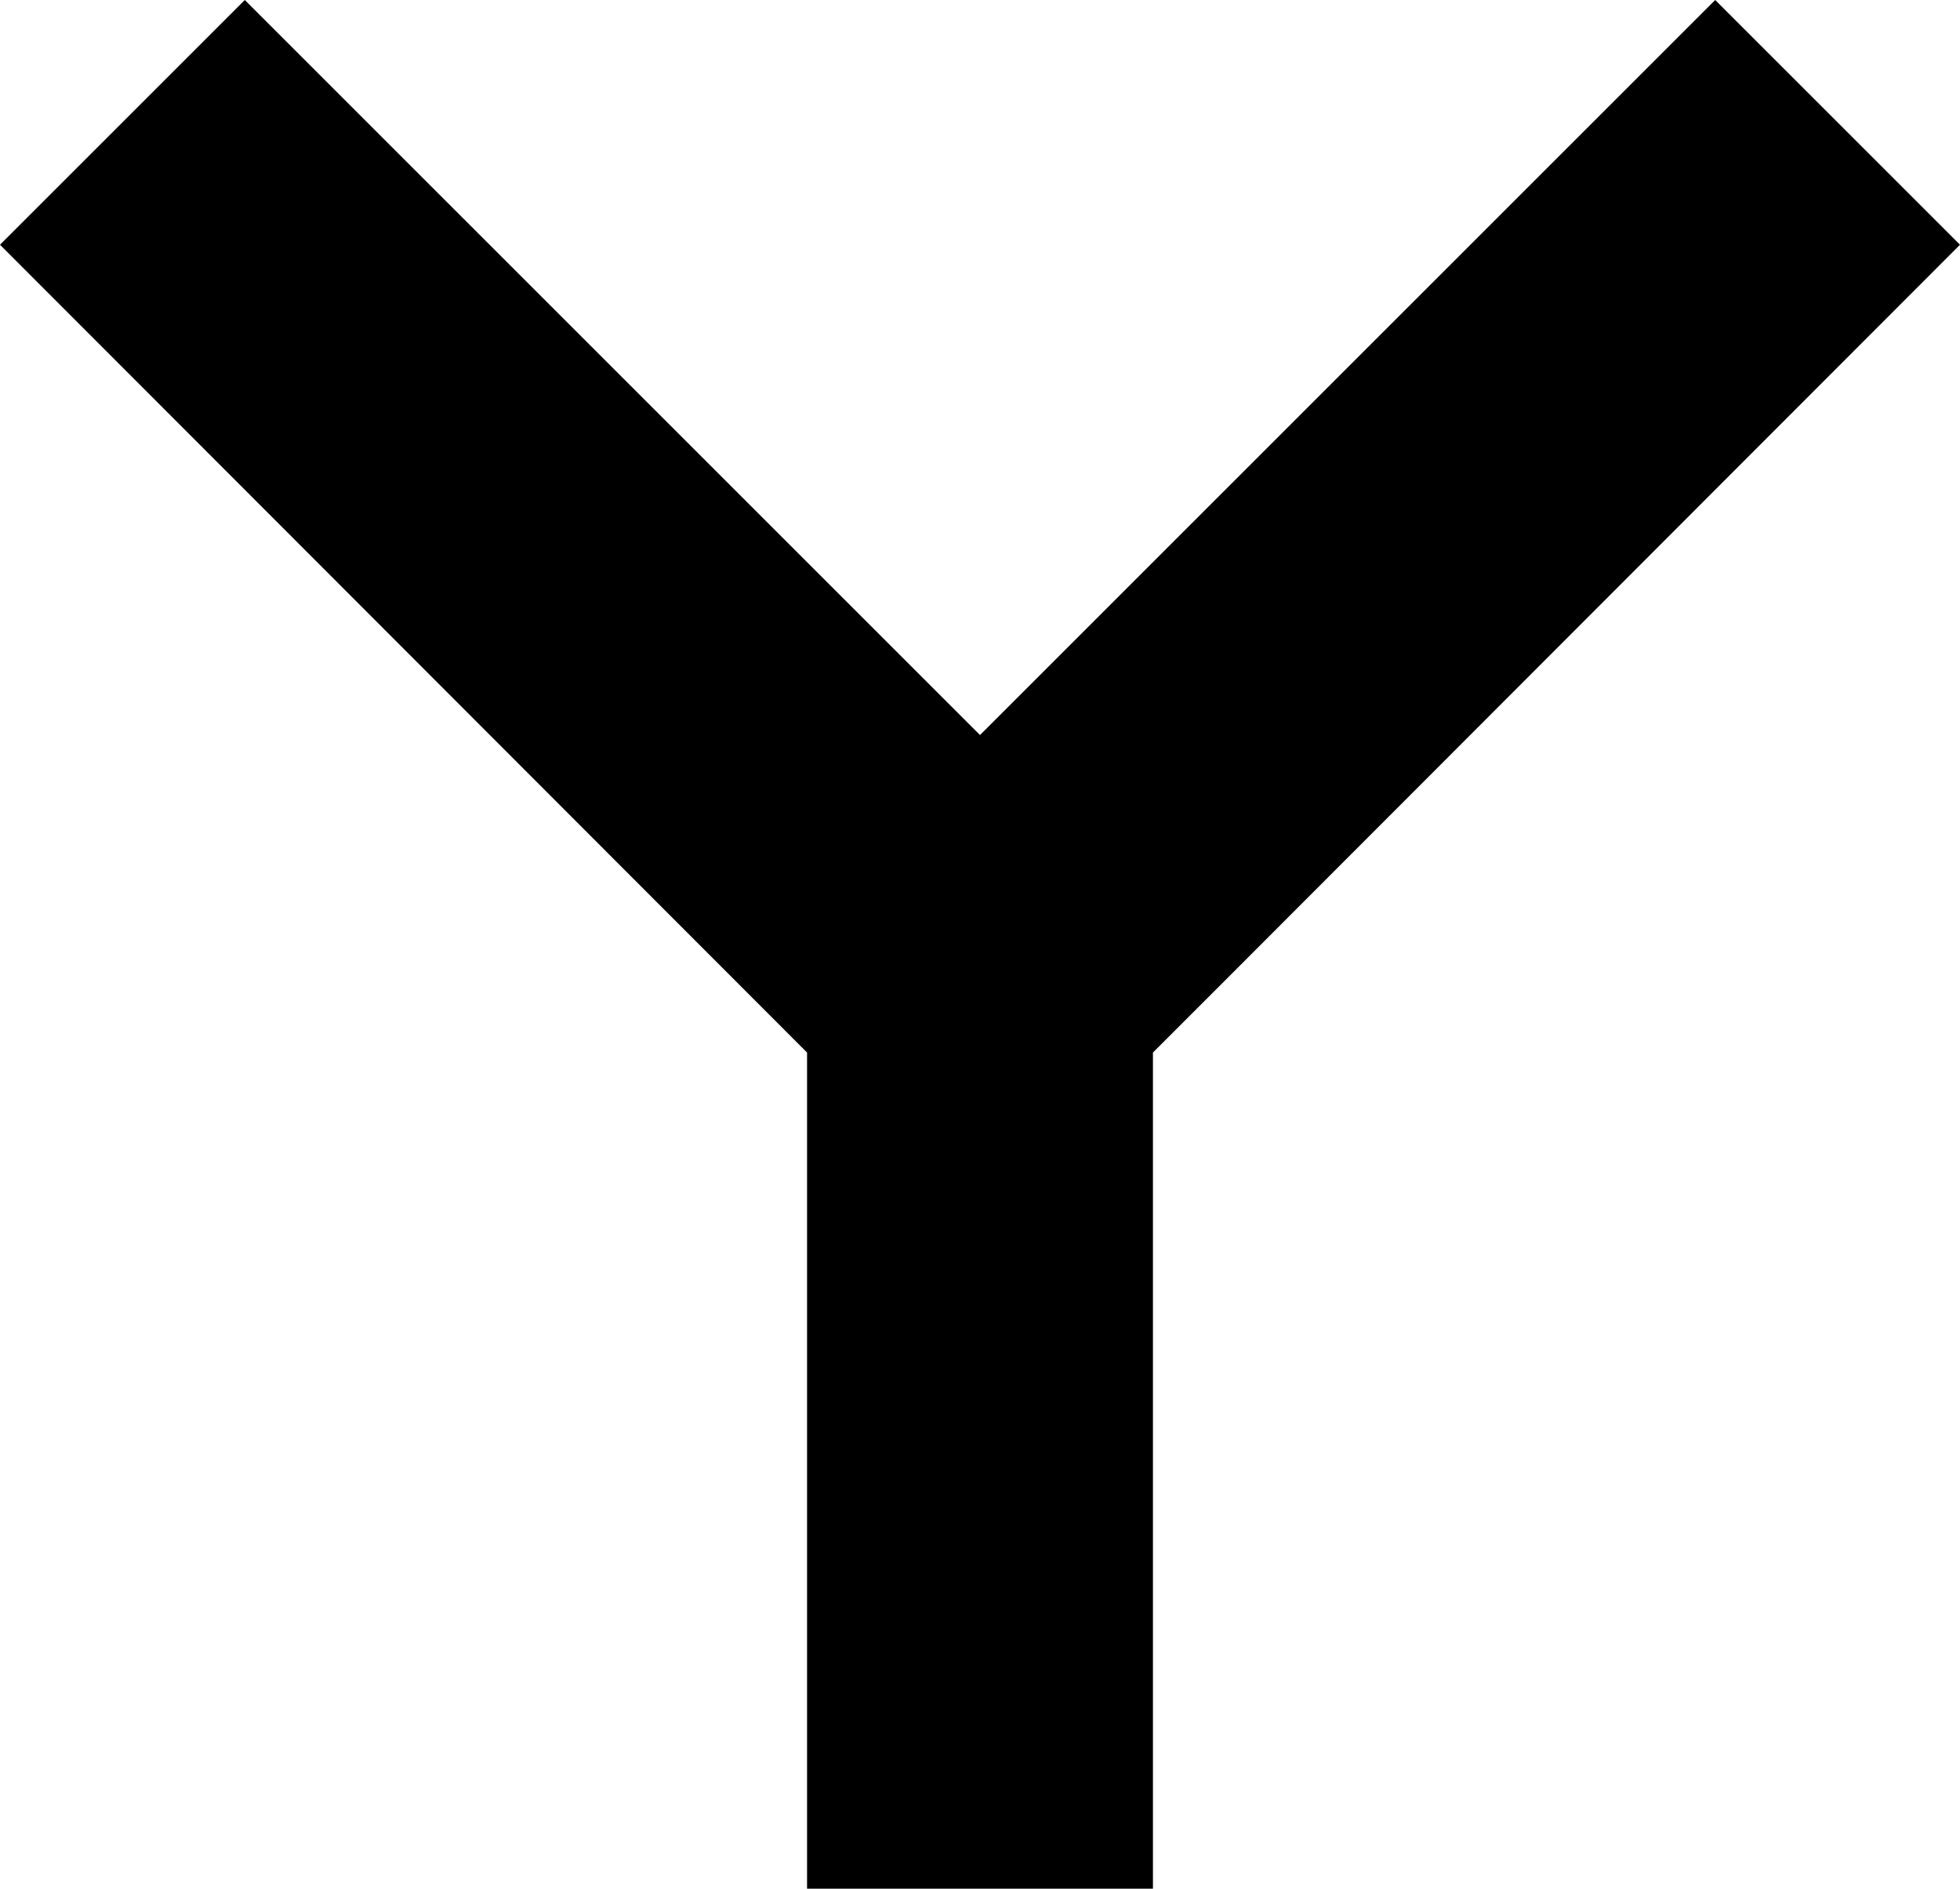
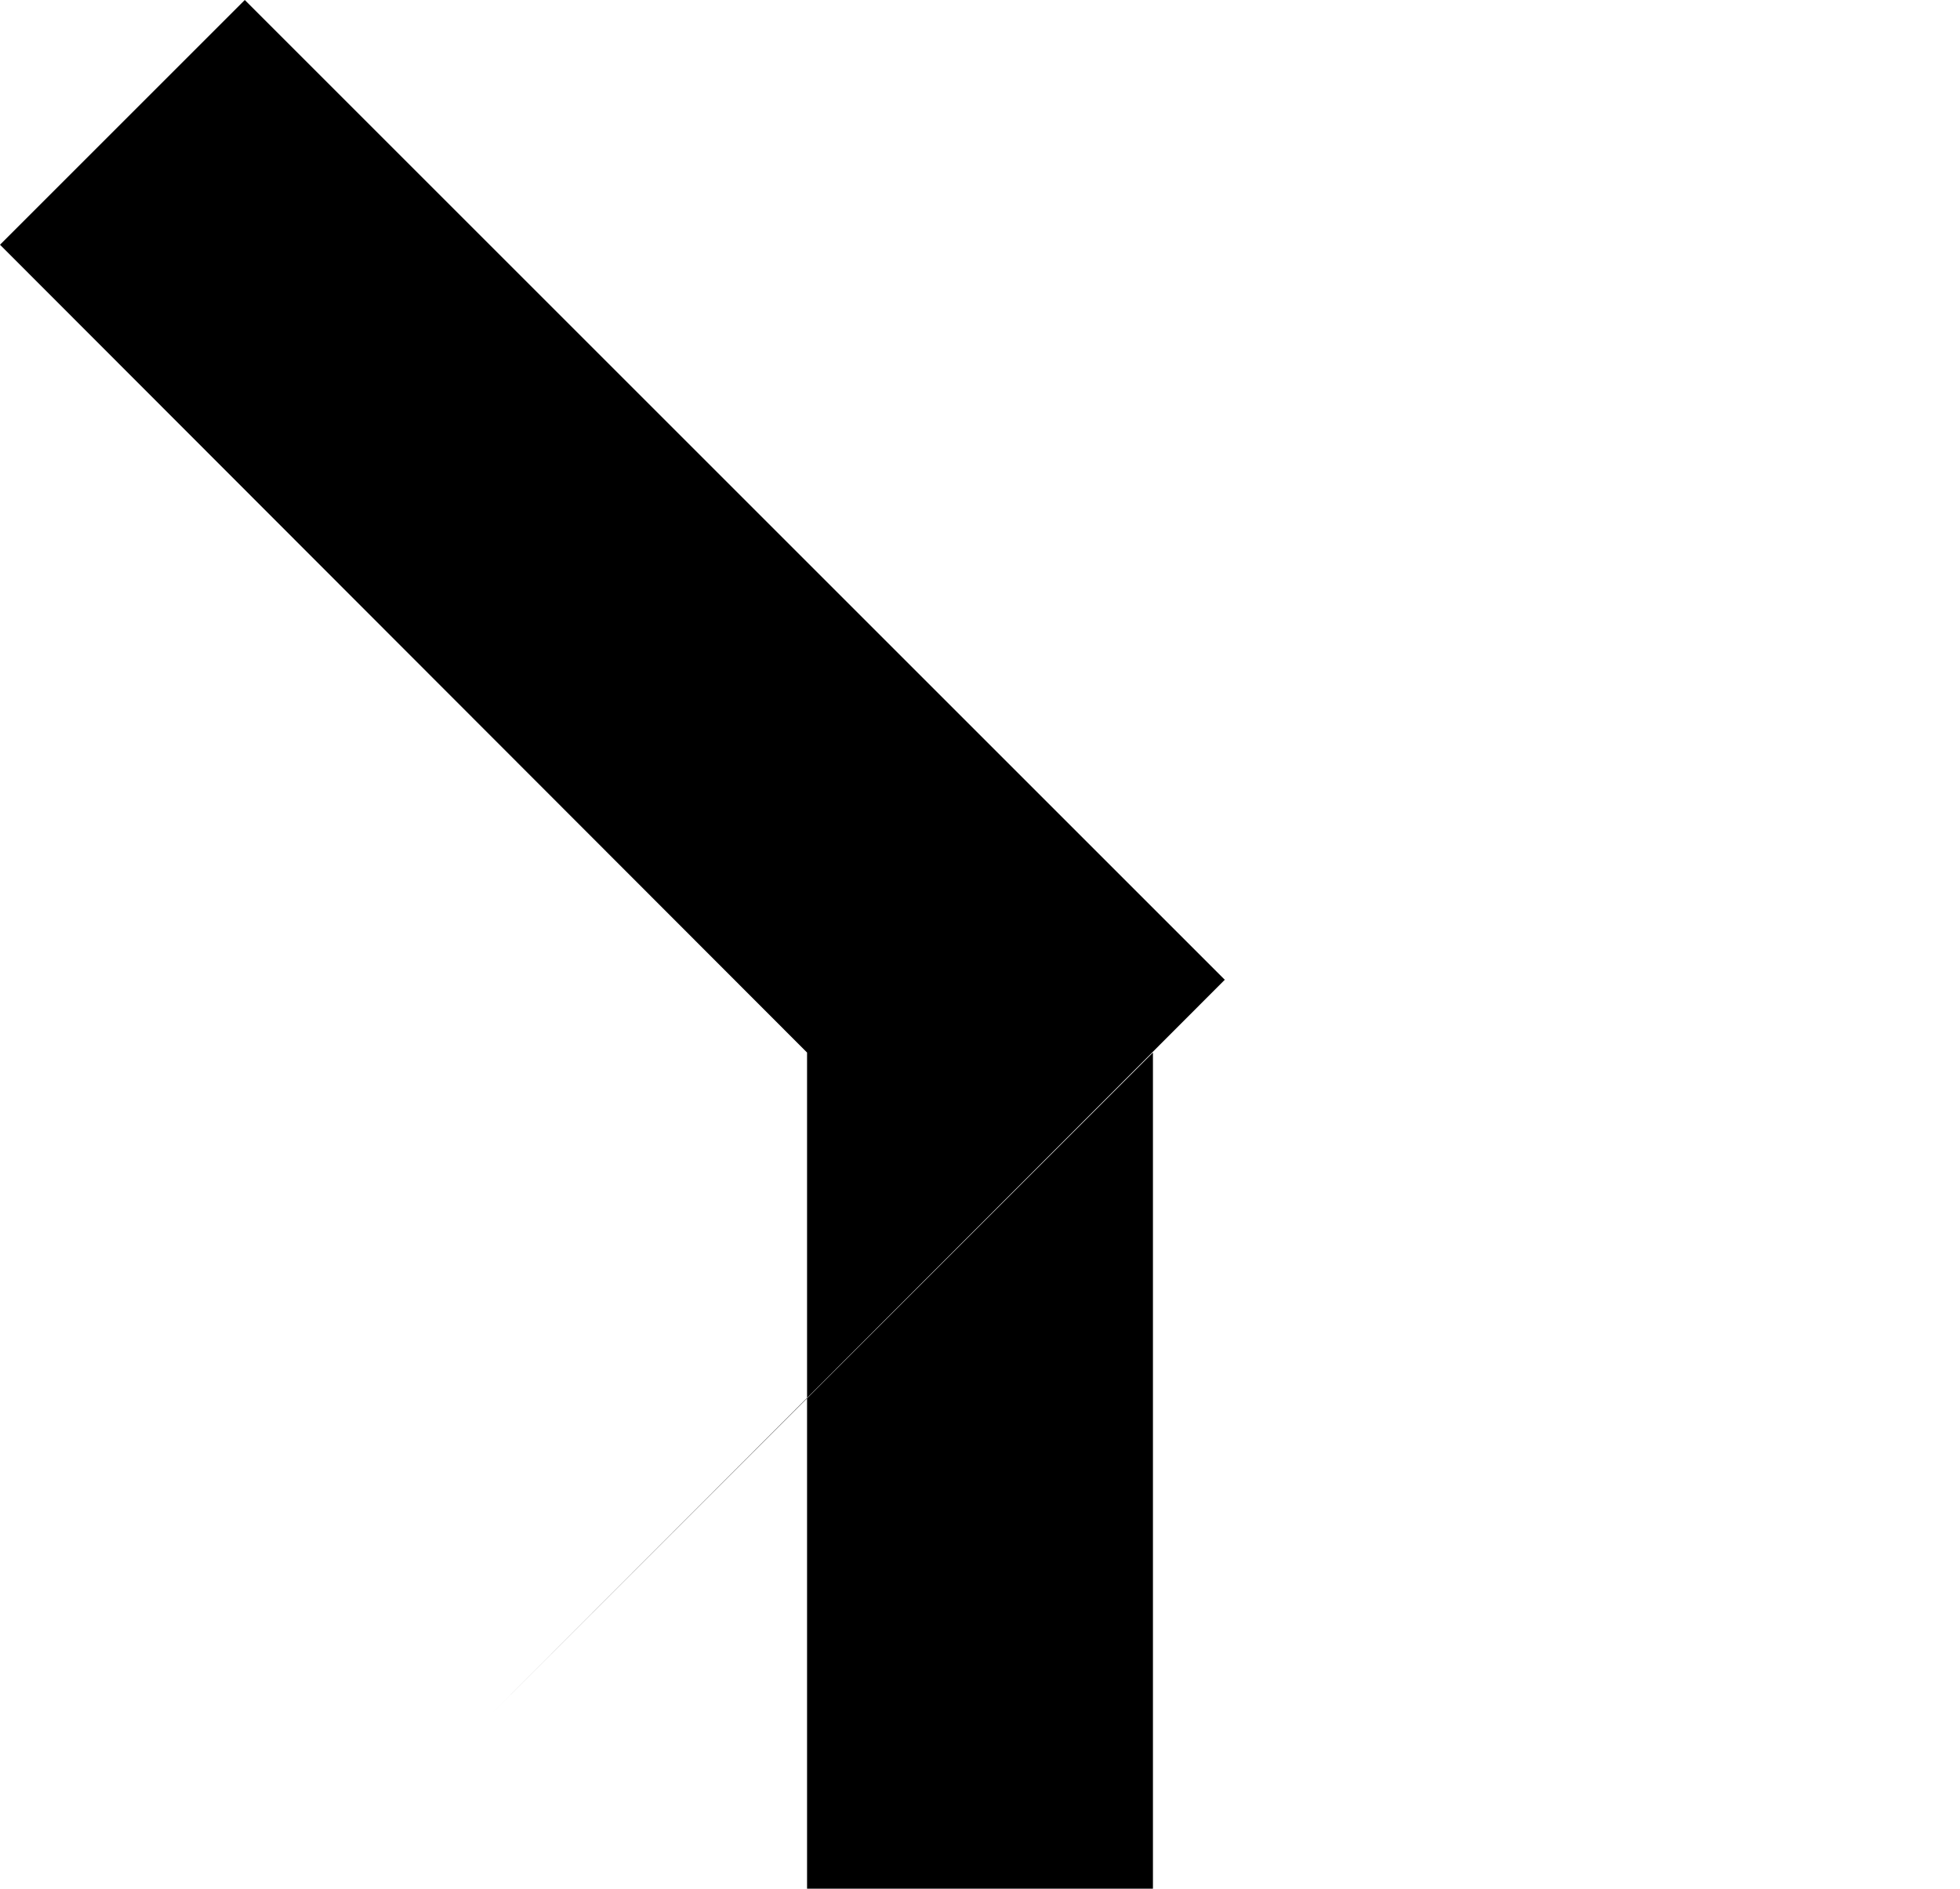
<svg xmlns="http://www.w3.org/2000/svg" viewBox="0 0 433.5 417.82">
-   <path d="M270.89 216.96 255 232.85v184.98h-76.5V232.85L0 54.14 54.14 0l162.61 162.61L379.36 0l54.14 54.14-162.61 162.82Z" />
+   <path d="M270.89 216.96 255 232.85v184.98h-76.5V232.85L0 54.14 54.14 0l162.61 162.61l54.14 54.14-162.61 162.82Z" />
  <style>
        path { fill: #000; }
        @media (prefers-color-scheme: dark) {
        path { fill: #FFF; }
        }
    </style>
</svg>